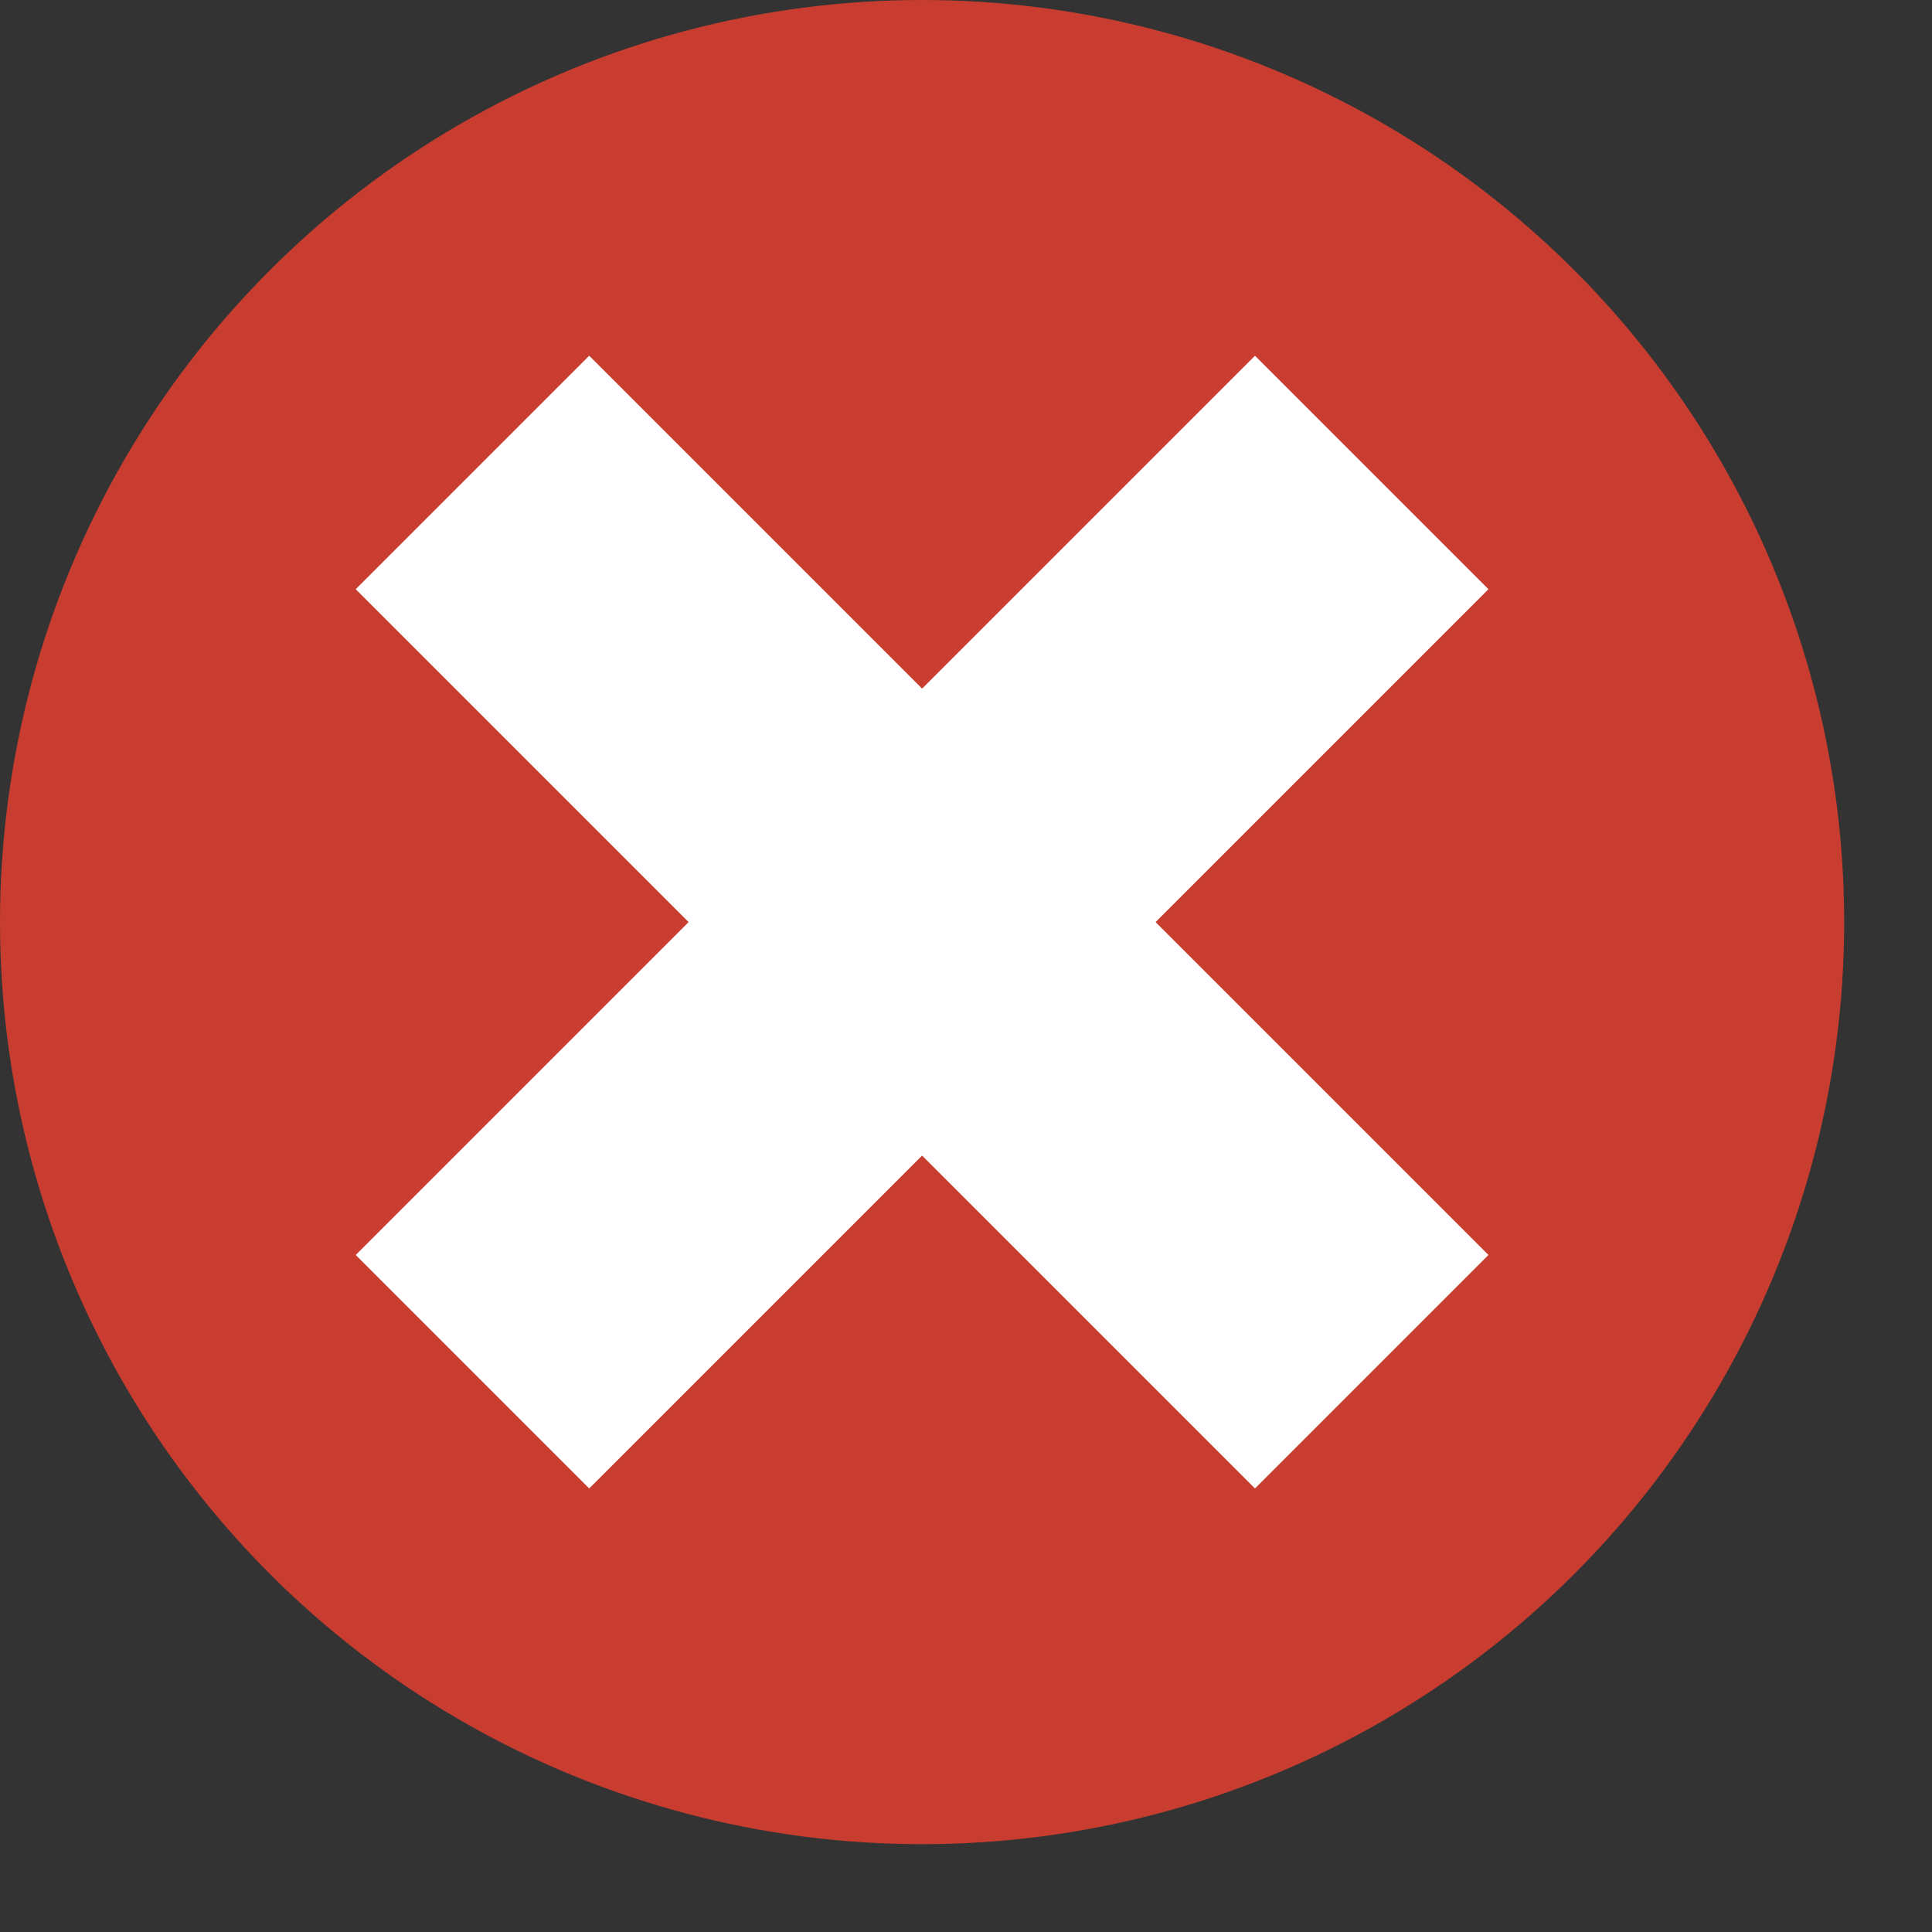
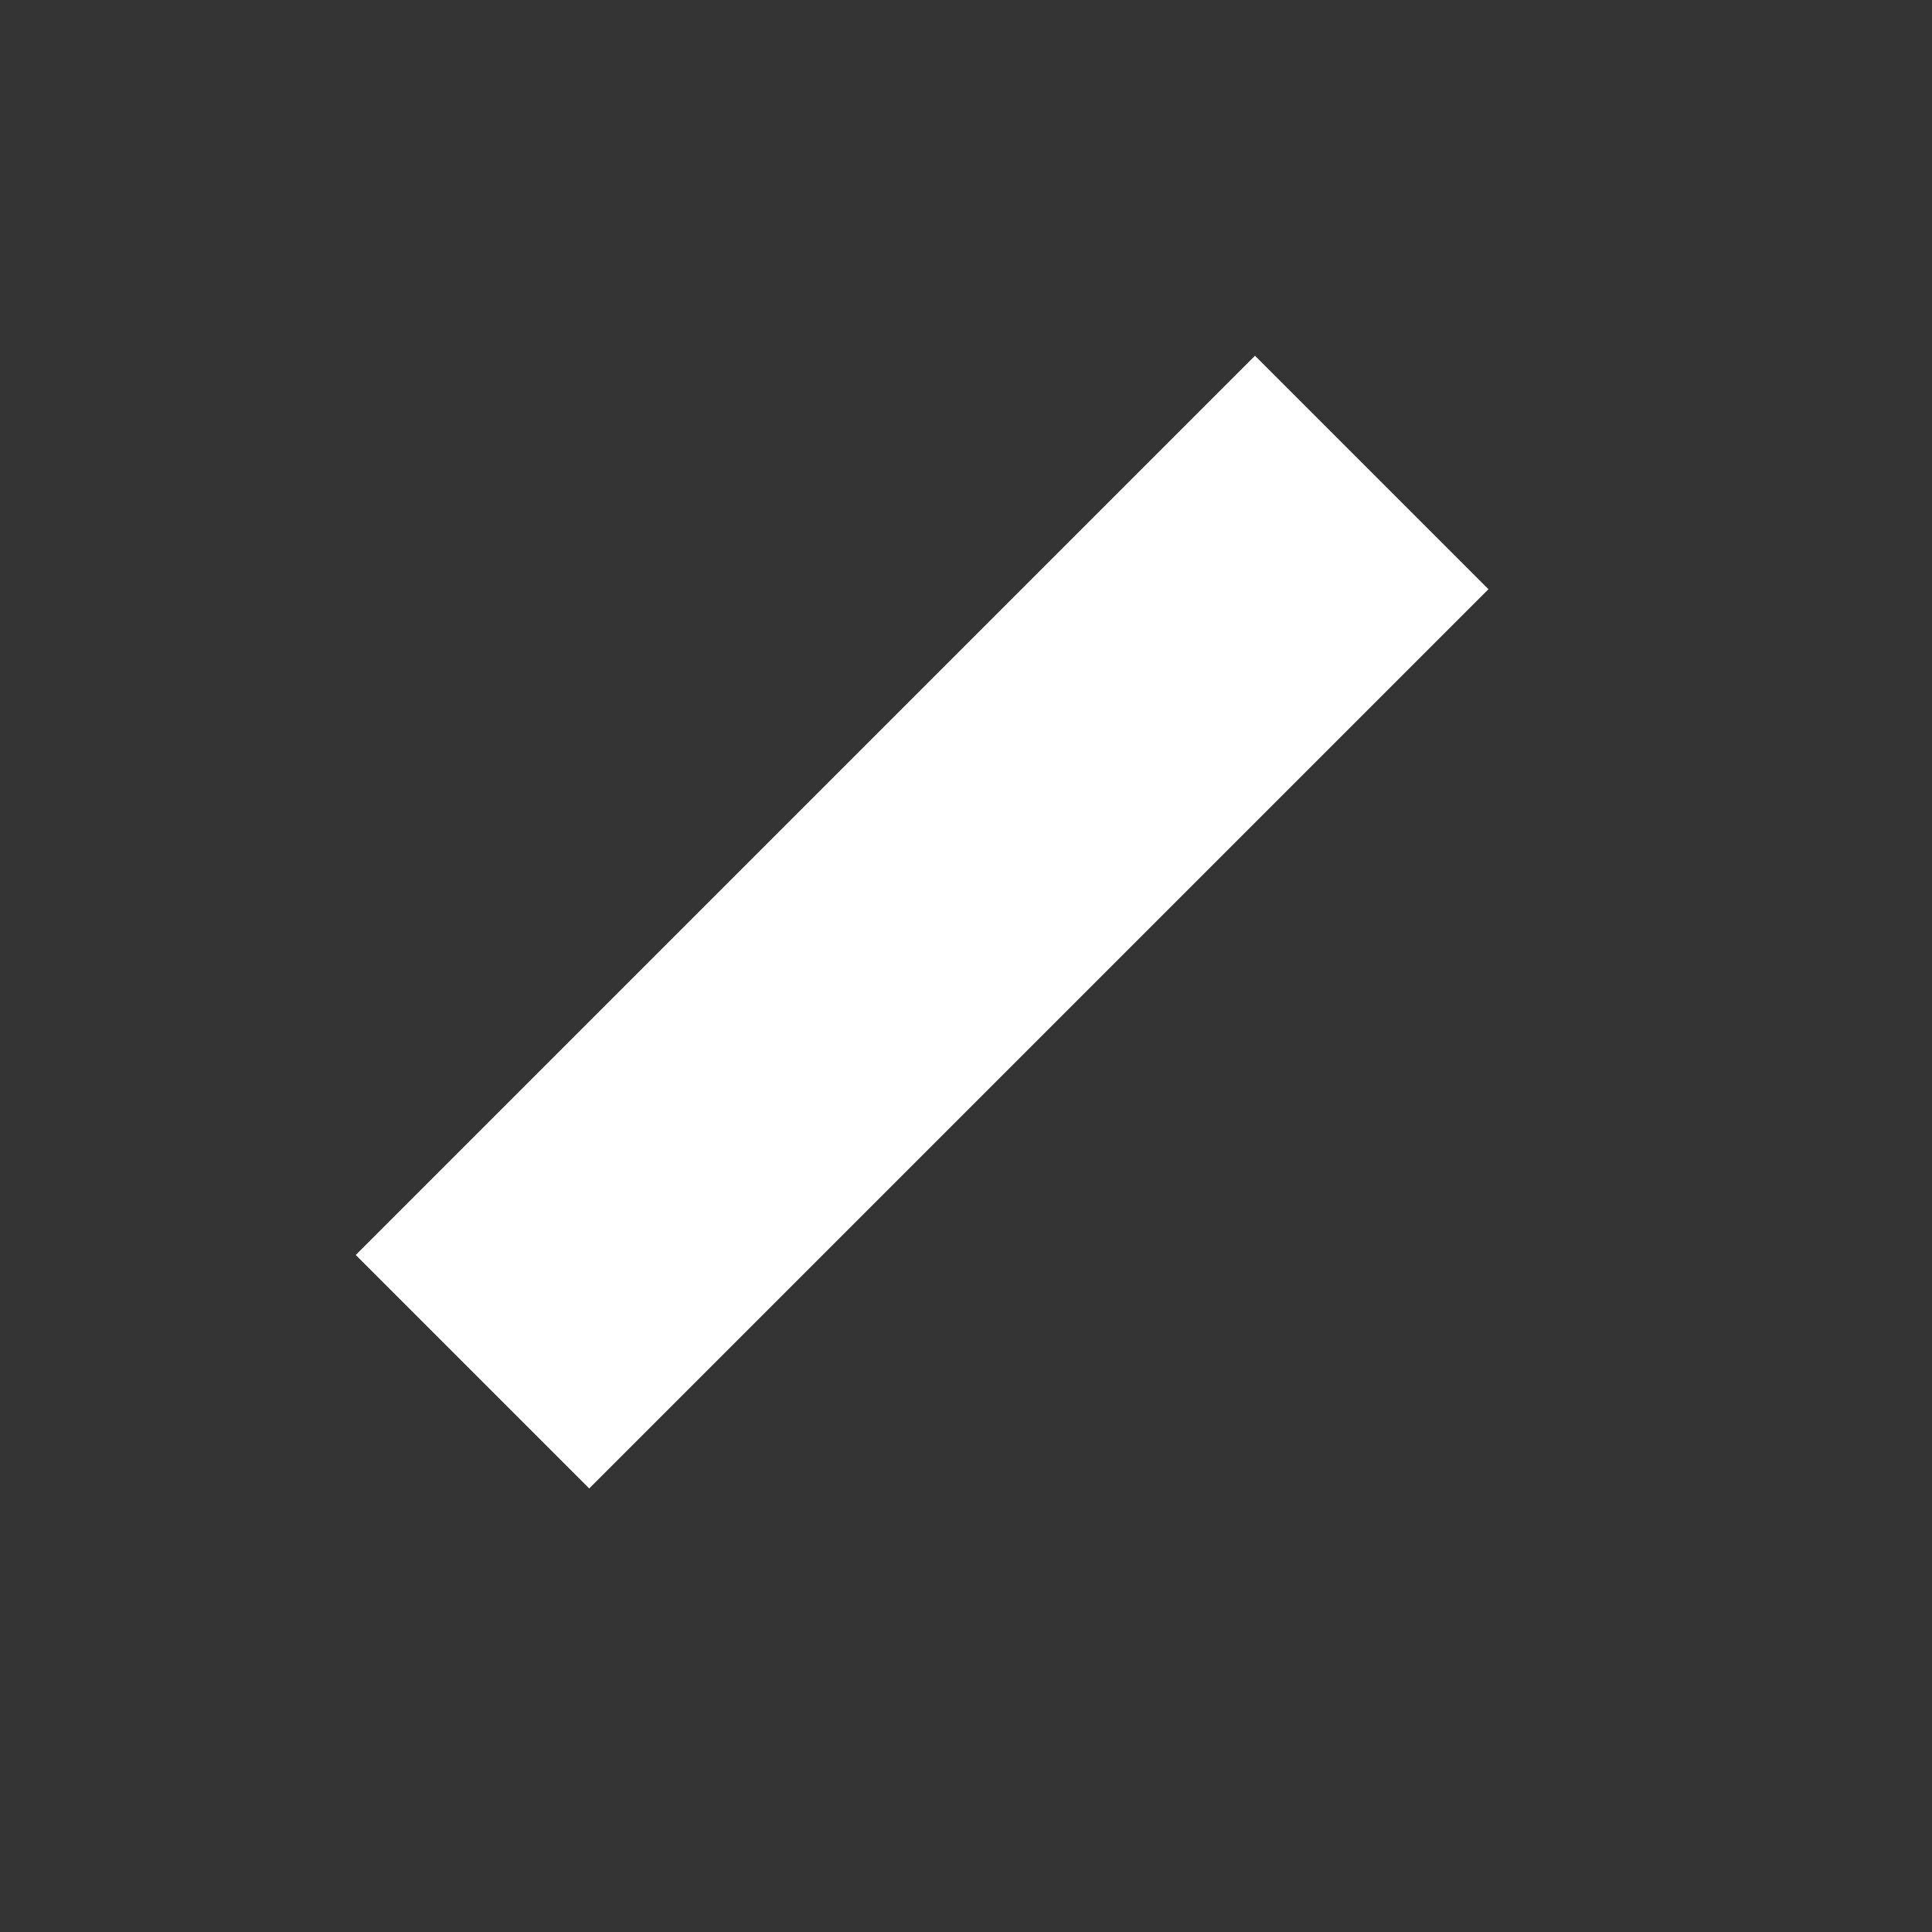
<svg xmlns="http://www.w3.org/2000/svg" xmlns:ns1="http://www.serif.com/" width="100%" height="100%" viewBox="0 0 11 11" version="1.1" xml:space="preserve" style="fill-rule:evenodd;clip-rule:evenodd;stroke-miterlimit:5;">
  <rect x="0" y="0" width="11" height="11" fill="#333333" stroke="none" />
  <g id="No-Icon" ns1:id="No Icon">
-     <circle id="Ellipse" cx="5.25" cy="5.25" r="5.25" style="fill:#c83d2f;" />
    <path id="Kurve" d="M7.81,2.69l-5.12,5.12" style="fill:none;stroke:#fff;stroke-width:1.88px;" />
-     <path id="Kurve1" ns1:id="Kurve" d="M2.69,2.69l5.12,5.12" style="fill:none;stroke:#fff;stroke-width:1.88px;" />
  </g>
</svg>